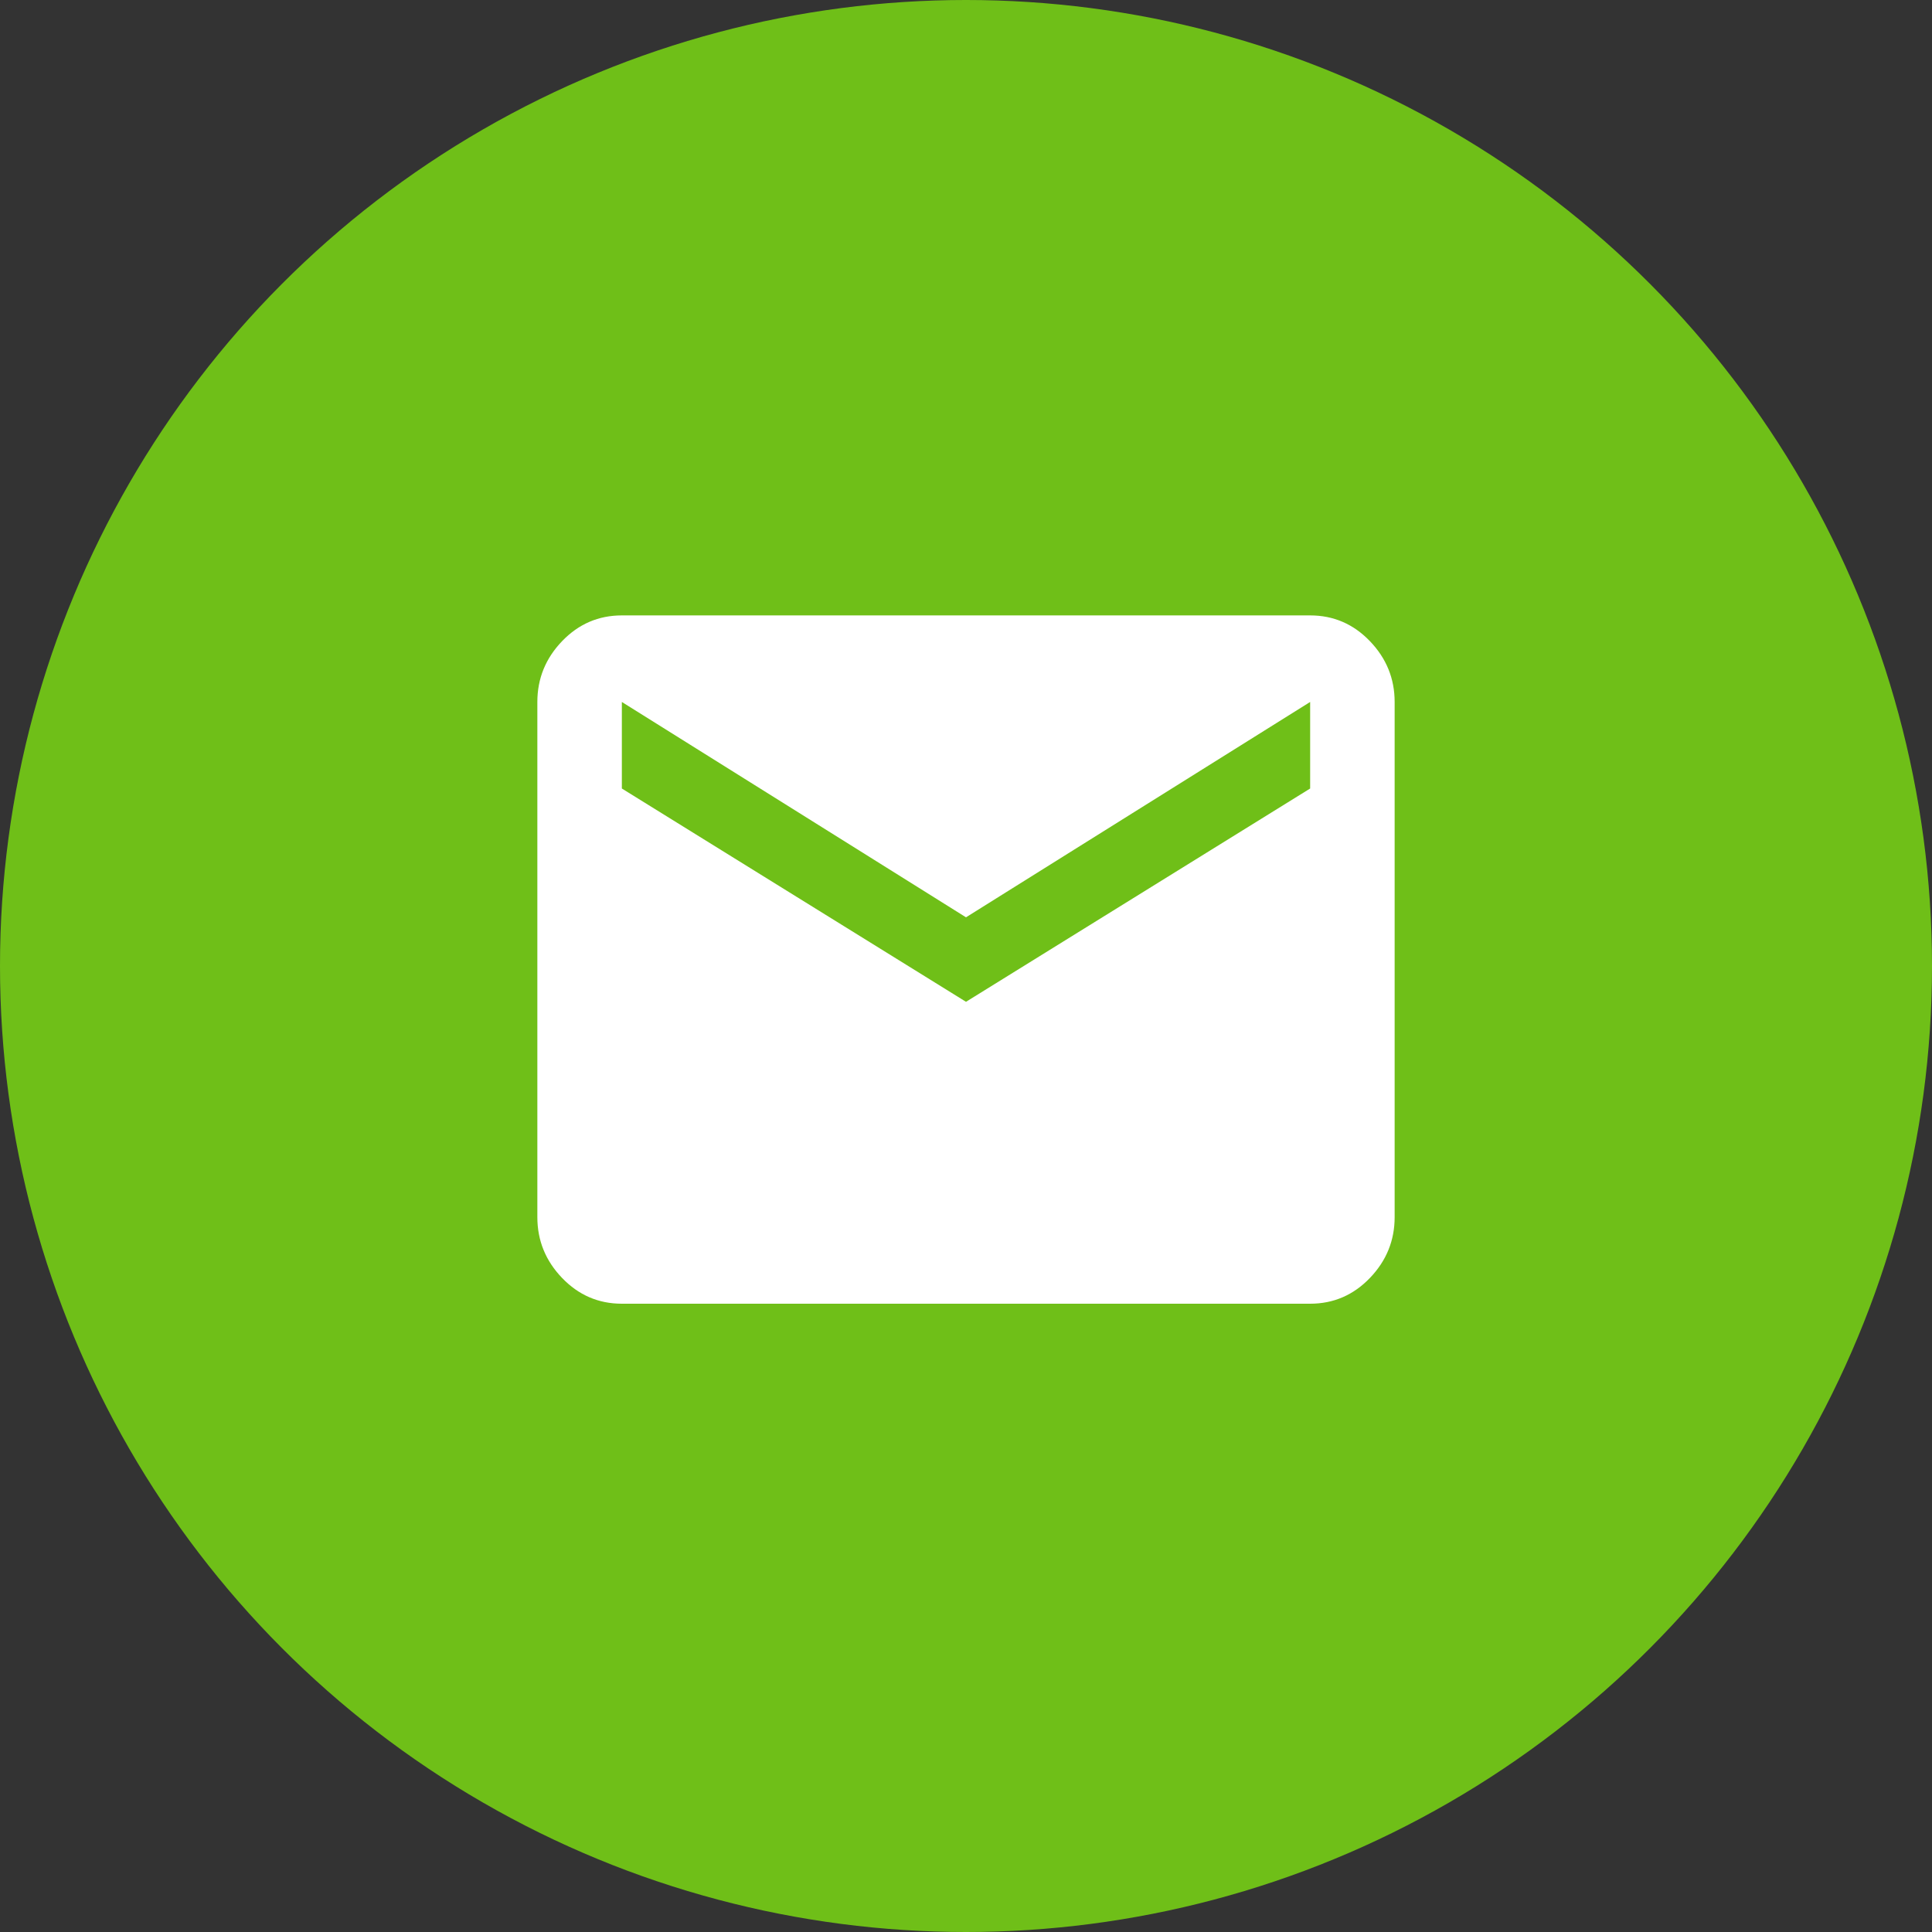
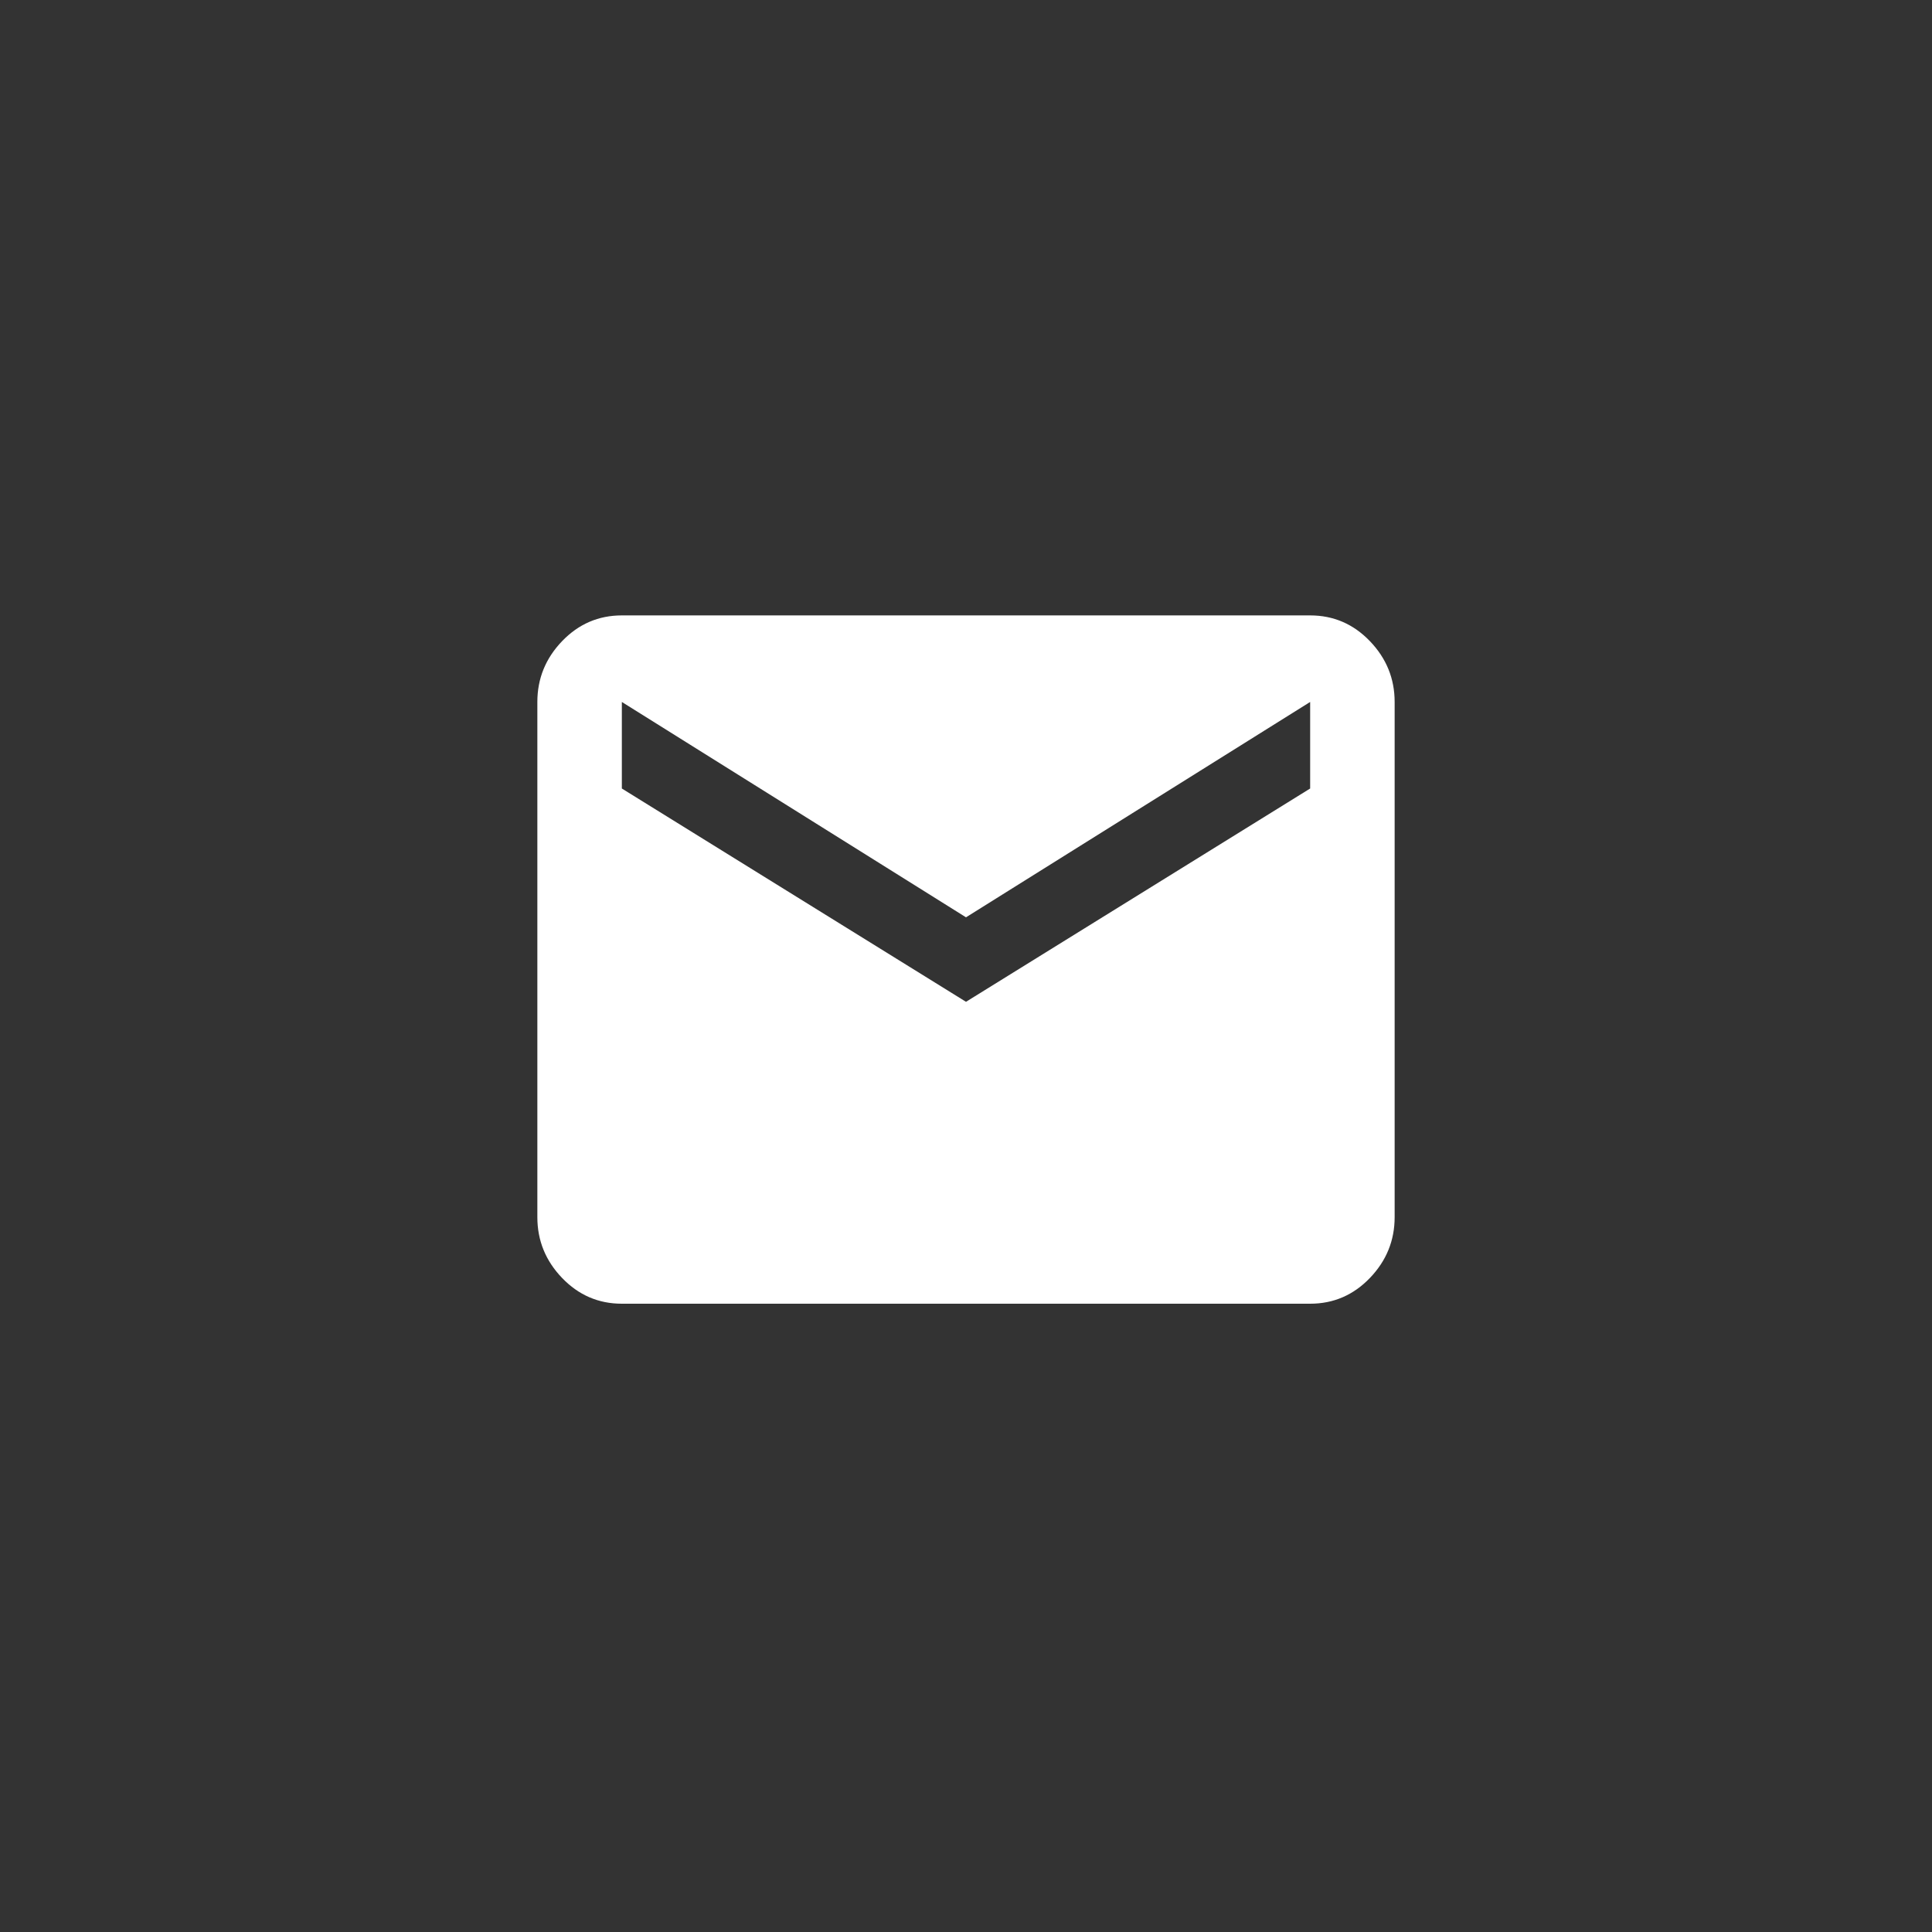
<svg xmlns="http://www.w3.org/2000/svg" height="60" viewBox="0 0 60 60" width="60">
  <rect x="0" y="0" width="60" height="60" fill="#333333" stroke="none" />
  <g fill="none" fill-rule="evenodd">
-     <circle cx="30" cy="30" fill="#6fbf18" r="30" />
    <path d="m40.688 40.488c.725 0 1.344-.267 1.856-.8s.768-1.163.768-1.888v-16c0-.725-.256-1.355-.768-1.888s-1.131-.8-1.856-.8h-21.376c-.725 0-1.344.267-1.856.8s-.768 1.163-.768 1.888v16c0 .725.256 1.355.768 1.888s1.131.8 1.856.8zm-10.688-9.376-10.688-6.624v-2.688l10.688 6.688 10.688-6.688v2.688z" fill="#fff" fill-rule="nonzero" />
  </g>
</svg>